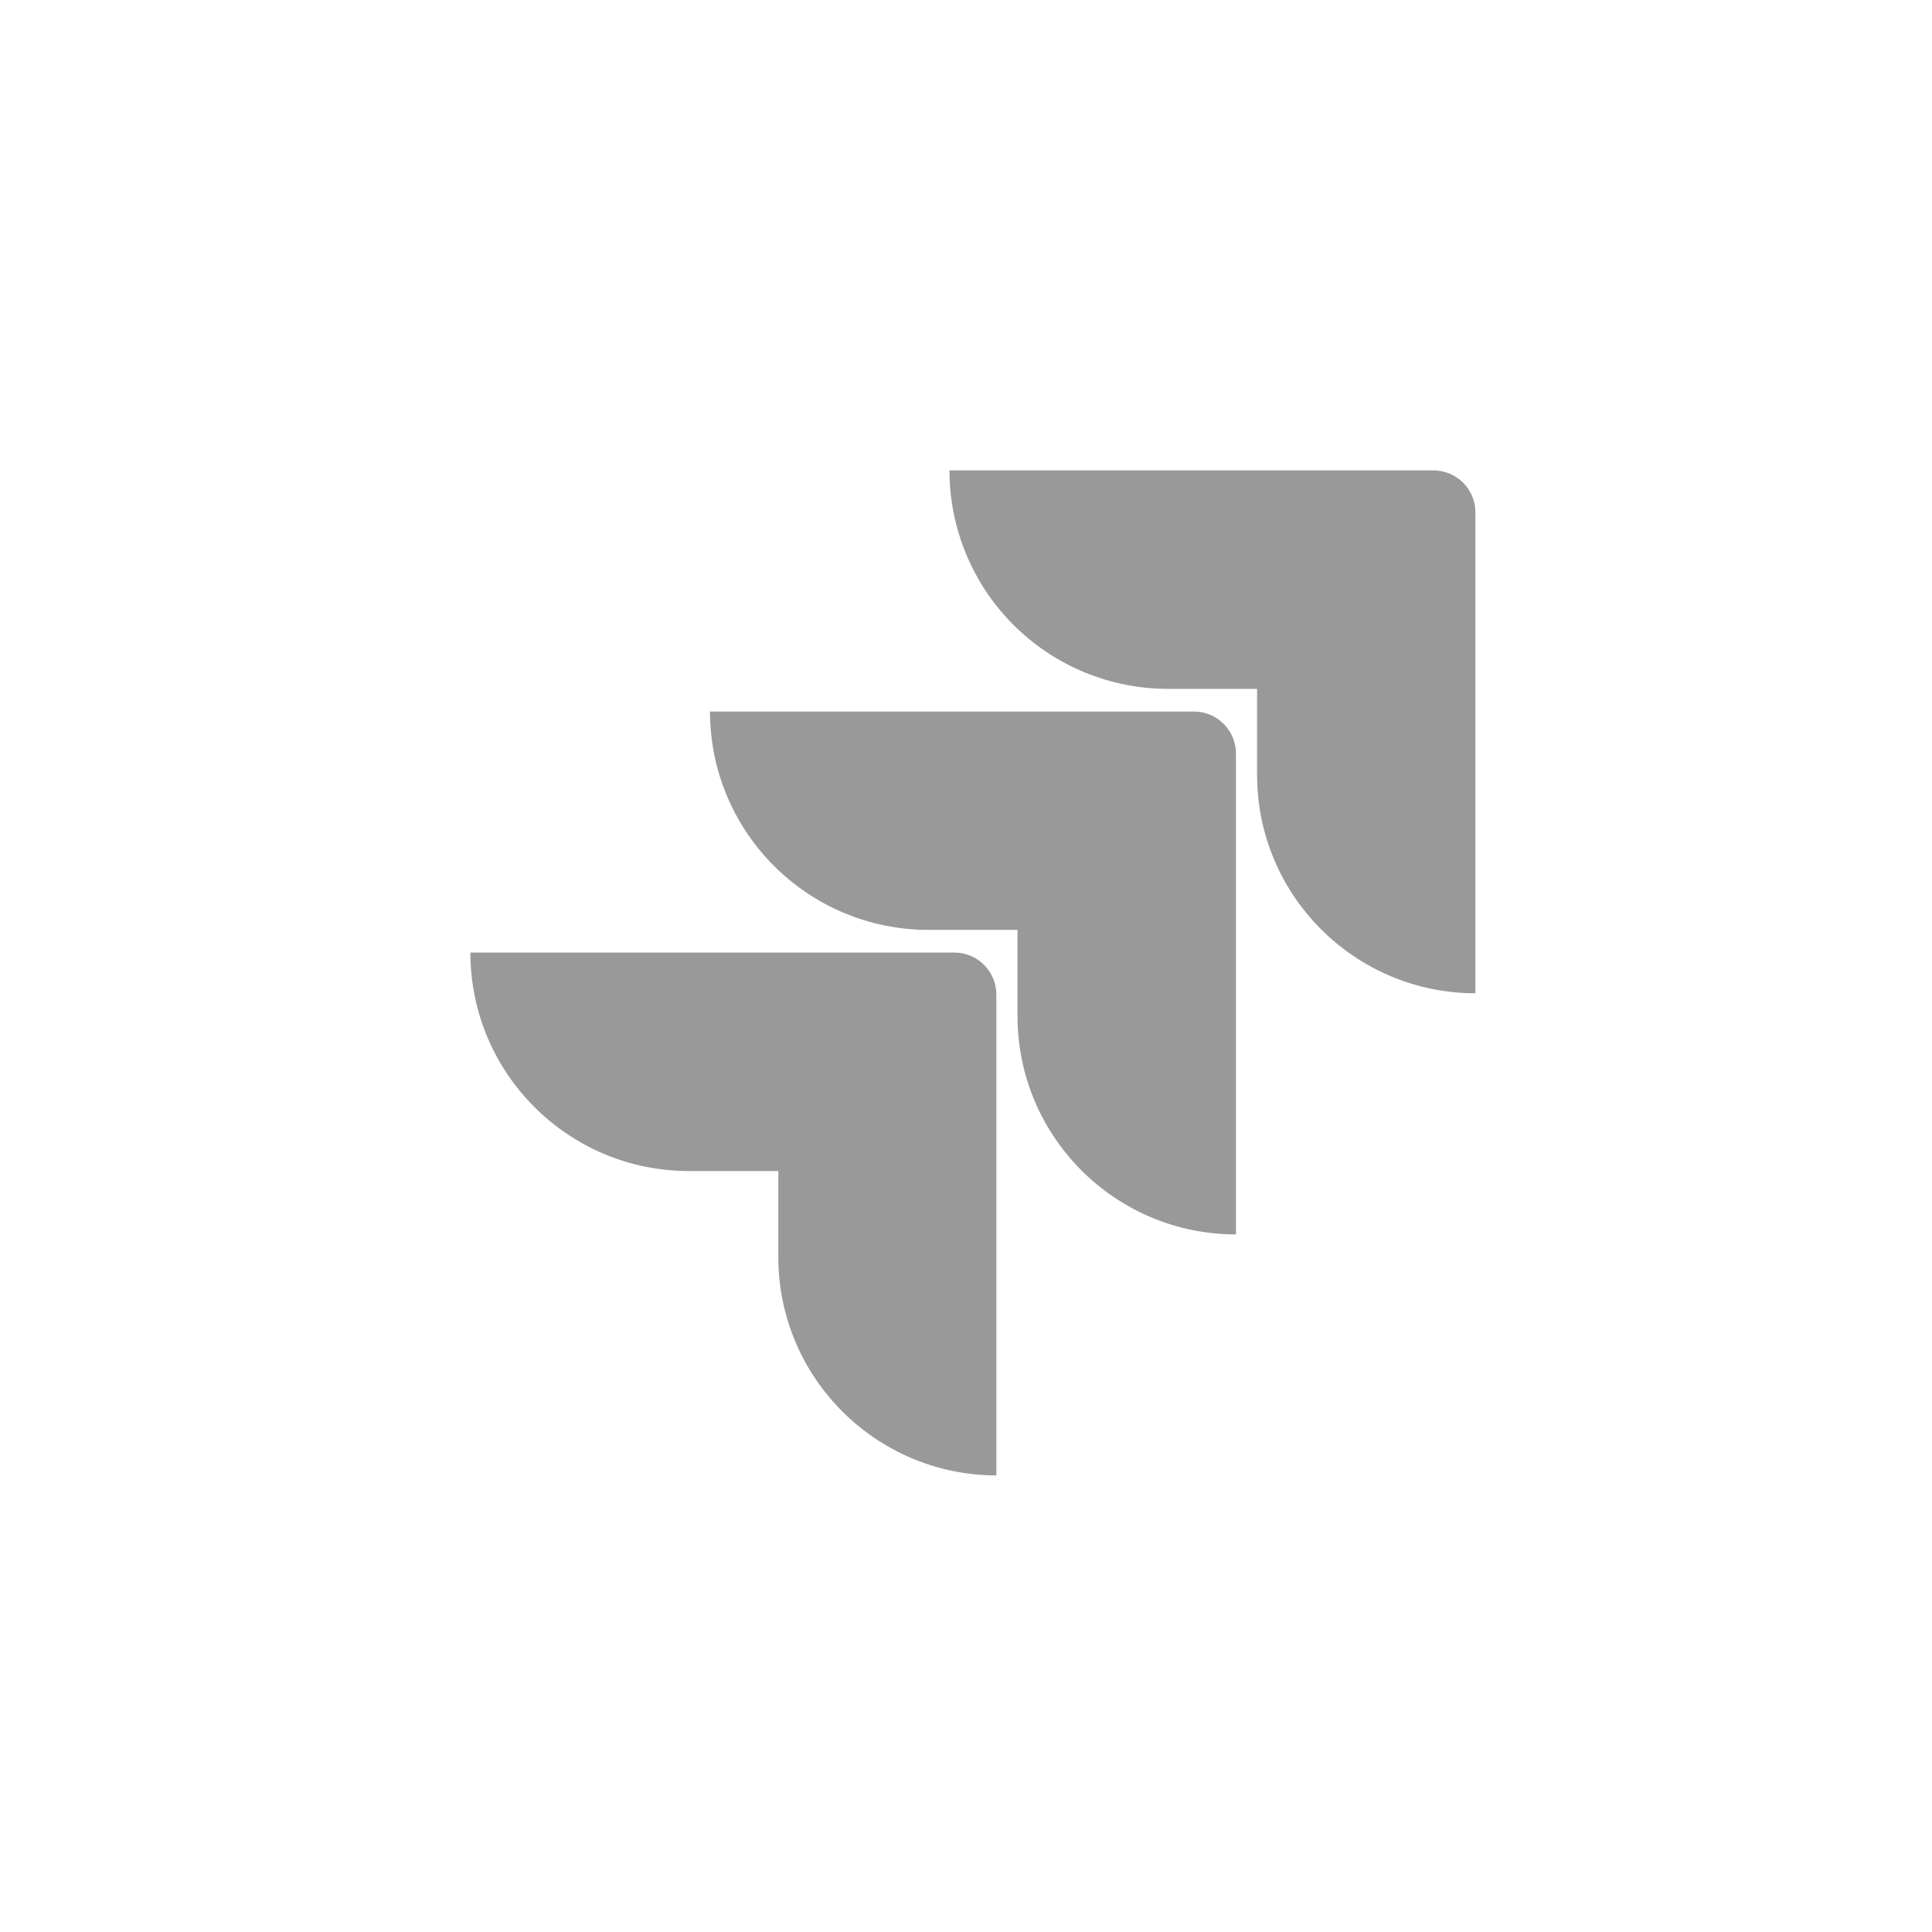
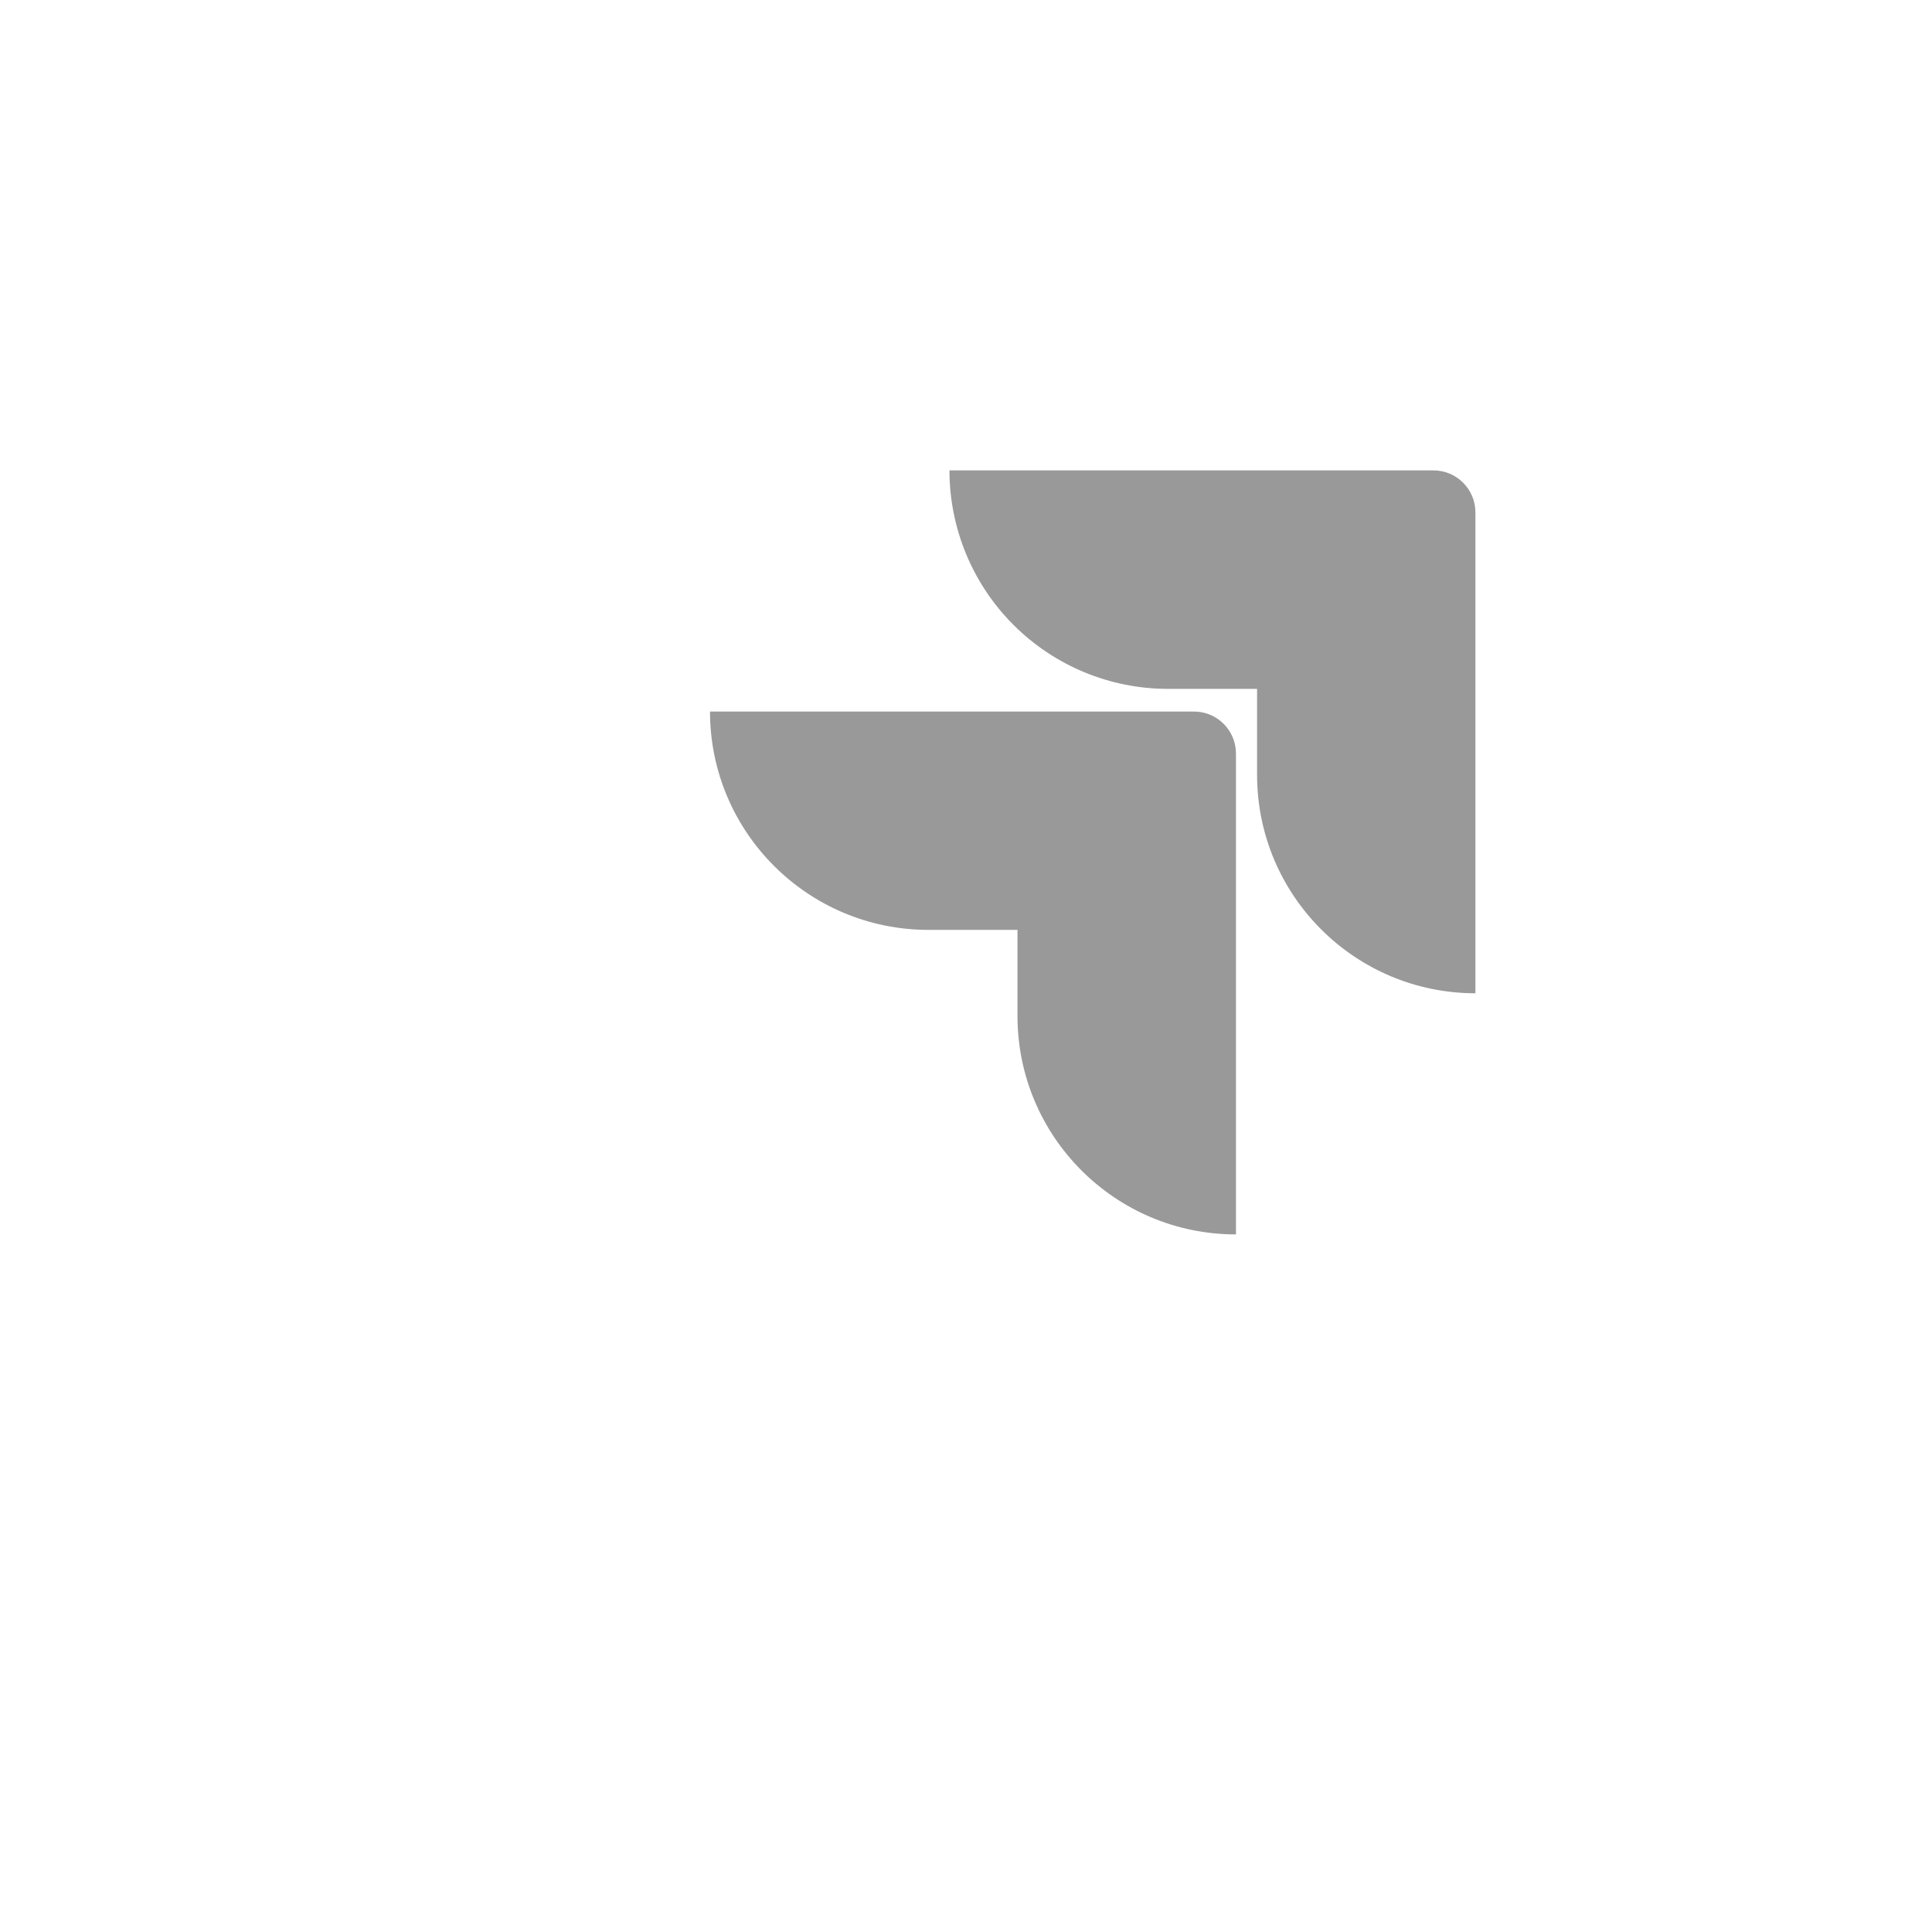
<svg xmlns="http://www.w3.org/2000/svg" width="115" height="115" viewBox="0 0 115 115" fill="none">
  <path d="M85.323 28H56.516C56.516 31.449 57.886 34.757 60.325 37.195C62.763 39.634 66.071 41.004 69.52 41.004H74.826V46.128C74.831 53.303 80.647 59.119 87.822 59.124V30.499C87.822 29.119 86.704 28 85.323 28Z" fill="#999999" />
  <path d="M71.07 42.354H42.262C42.267 49.529 48.082 55.345 55.258 55.35H60.565V60.49C60.574 67.666 66.393 73.477 73.569 73.477V44.853C73.569 43.473 72.45 42.354 71.07 42.354Z" fill="#999999" />
-   <path d="M56.808 56.7H28C28 63.882 33.822 69.704 41.004 69.704H46.328V74.827C46.332 81.996 52.138 87.809 59.307 87.823V59.199C59.307 57.819 58.188 56.7 56.808 56.7Z" fill="#999999" />
</svg>